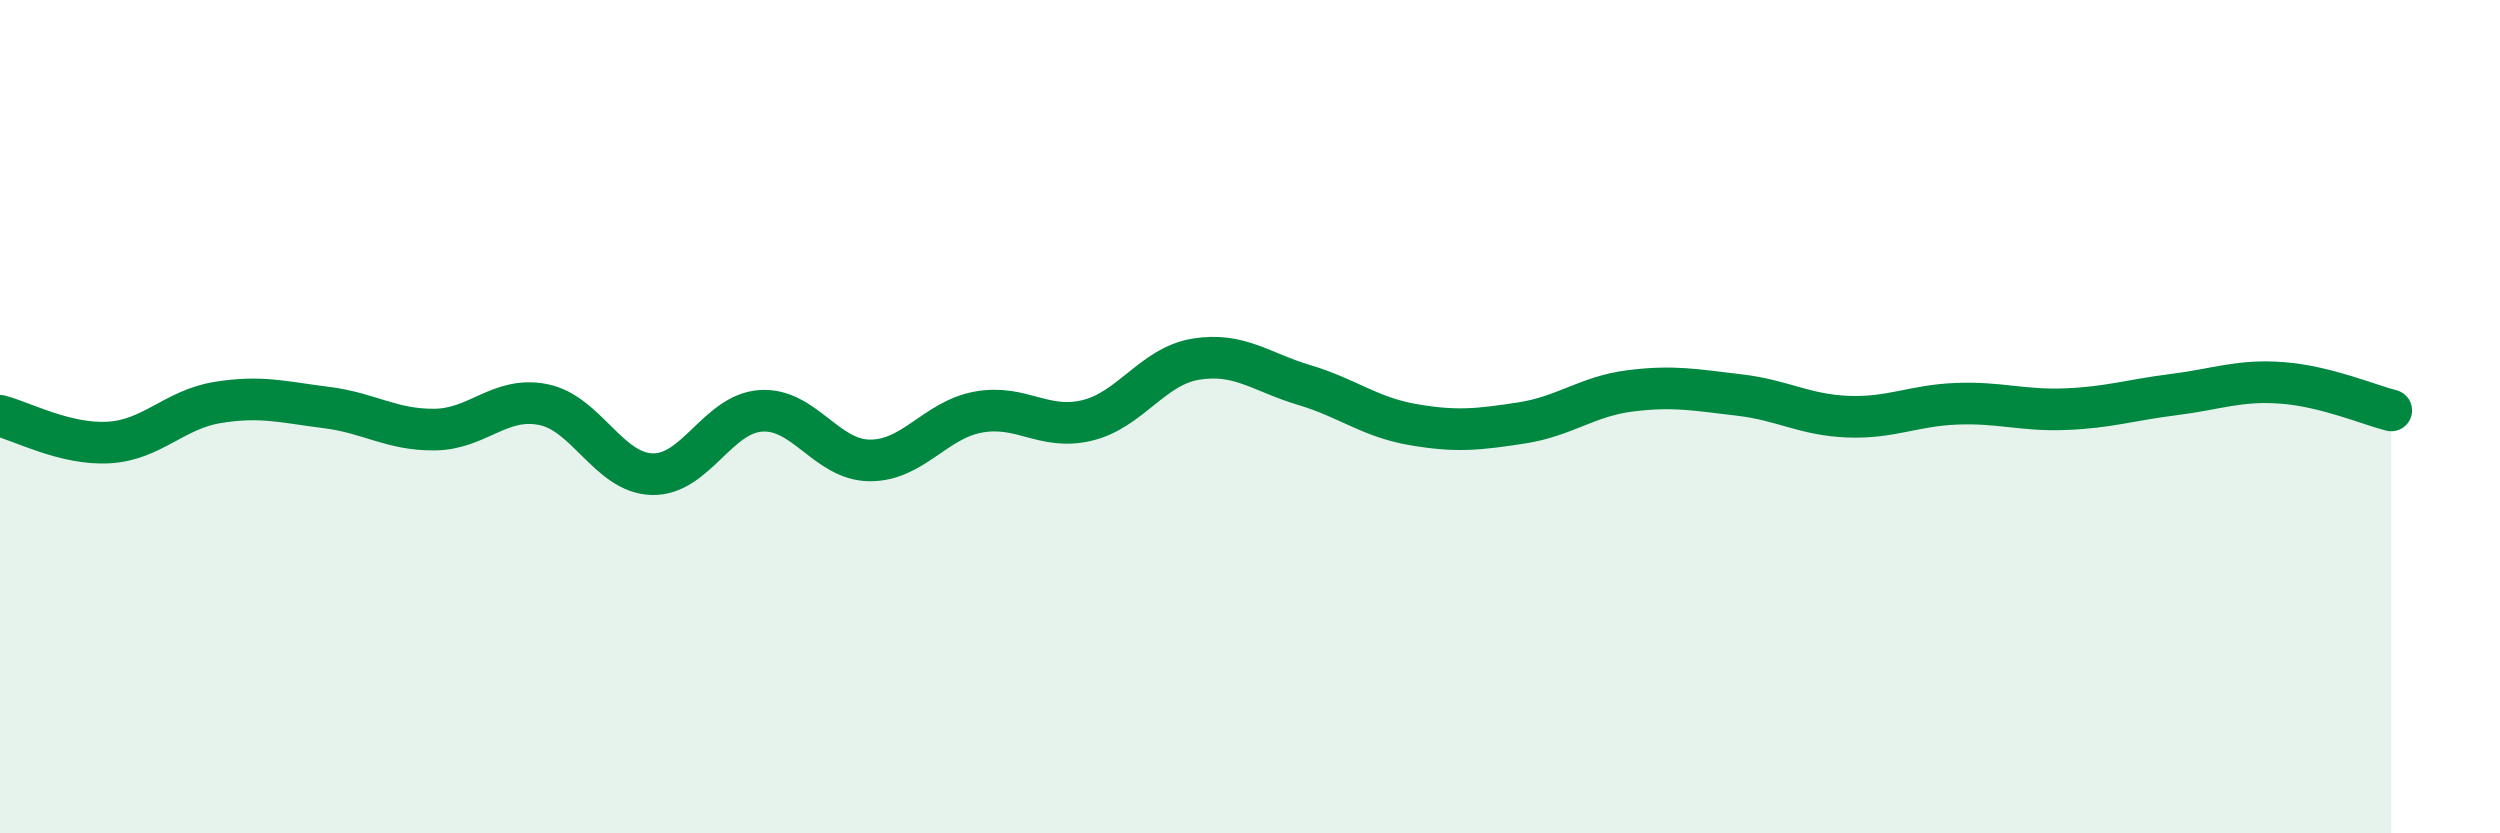
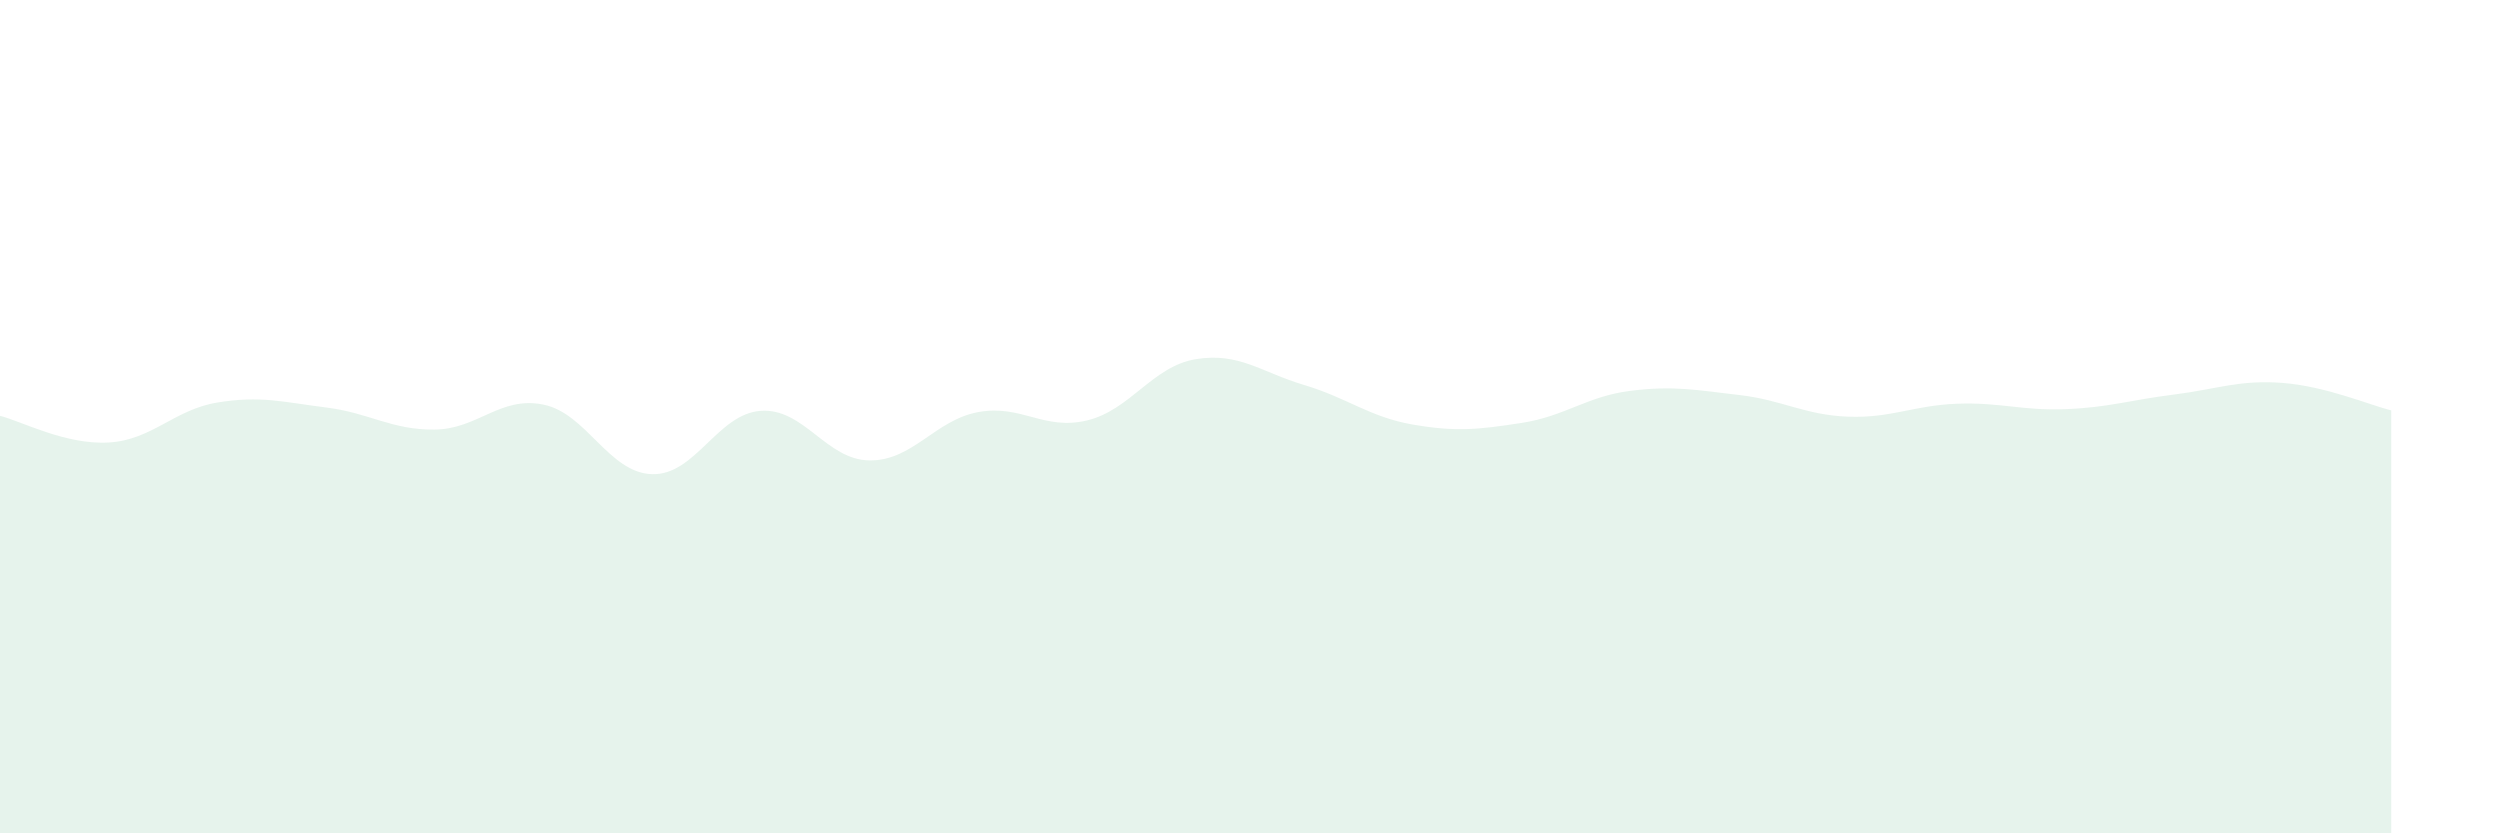
<svg xmlns="http://www.w3.org/2000/svg" width="60" height="20" viewBox="0 0 60 20">
  <path d="M 0,9.98 C 0.52,10.11 1.57,10.68 2.61,10.62 C 3.65,10.56 4.18,9.83 5.22,9.66 C 6.26,9.49 6.79,9.65 7.83,9.78 C 8.87,9.91 9.39,10.32 10.43,10.31 C 11.47,10.3 12,9.5 13.04,9.71 C 14.08,9.92 14.61,11.35 15.65,11.38 C 16.69,11.41 17.22,9.93 18.26,9.86 C 19.3,9.79 19.83,11.04 20.87,11.05 C 21.91,11.06 22.44,10.08 23.48,9.89 C 24.52,9.7 25.05,10.34 26.09,10.09 C 27.13,9.84 27.66,8.79 28.7,8.62 C 29.74,8.45 30.26,8.93 31.3,9.24 C 32.34,9.55 32.87,10.01 33.91,10.19 C 34.95,10.37 35.48,10.31 36.52,10.15 C 37.56,9.99 38.09,9.51 39.13,9.38 C 40.17,9.25 40.7,9.36 41.74,9.48 C 42.78,9.6 43.31,9.96 44.35,10 C 45.39,10.04 45.92,9.73 46.96,9.69 C 48,9.65 48.53,9.86 49.57,9.82 C 50.61,9.78 51.13,9.6 52.17,9.47 C 53.21,9.34 53.74,9.11 54.78,9.19 C 55.82,9.27 56.87,9.72 57.39,9.85L57.39 20L0 20Z" fill="#008740" opacity="0.1" stroke-linecap="round" stroke-linejoin="round" />
-   <path d="M 0,9.98 C 0.52,10.11 1.57,10.68 2.61,10.62 C 3.65,10.56 4.18,9.83 5.22,9.66 C 6.26,9.49 6.79,9.65 7.83,9.78 C 8.87,9.91 9.39,10.32 10.43,10.31 C 11.47,10.3 12,9.5 13.04,9.71 C 14.08,9.92 14.61,11.35 15.65,11.38 C 16.69,11.41 17.22,9.93 18.26,9.86 C 19.3,9.79 19.83,11.04 20.87,11.05 C 21.91,11.06 22.44,10.08 23.48,9.89 C 24.52,9.7 25.05,10.34 26.09,10.09 C 27.13,9.84 27.66,8.79 28.7,8.62 C 29.74,8.45 30.26,8.93 31.3,9.24 C 32.34,9.55 32.87,10.01 33.91,10.19 C 34.95,10.37 35.48,10.31 36.52,10.15 C 37.56,9.99 38.09,9.51 39.13,9.38 C 40.17,9.25 40.7,9.36 41.74,9.48 C 42.78,9.6 43.31,9.96 44.35,10 C 45.39,10.04 45.92,9.73 46.96,9.69 C 48,9.65 48.53,9.86 49.57,9.82 C 50.61,9.78 51.13,9.6 52.17,9.47 C 53.21,9.34 53.74,9.11 54.78,9.19 C 55.82,9.27 56.87,9.72 57.39,9.85" stroke="#008740" stroke-width="1" fill="none" stroke-linecap="round" stroke-linejoin="round" />
</svg>